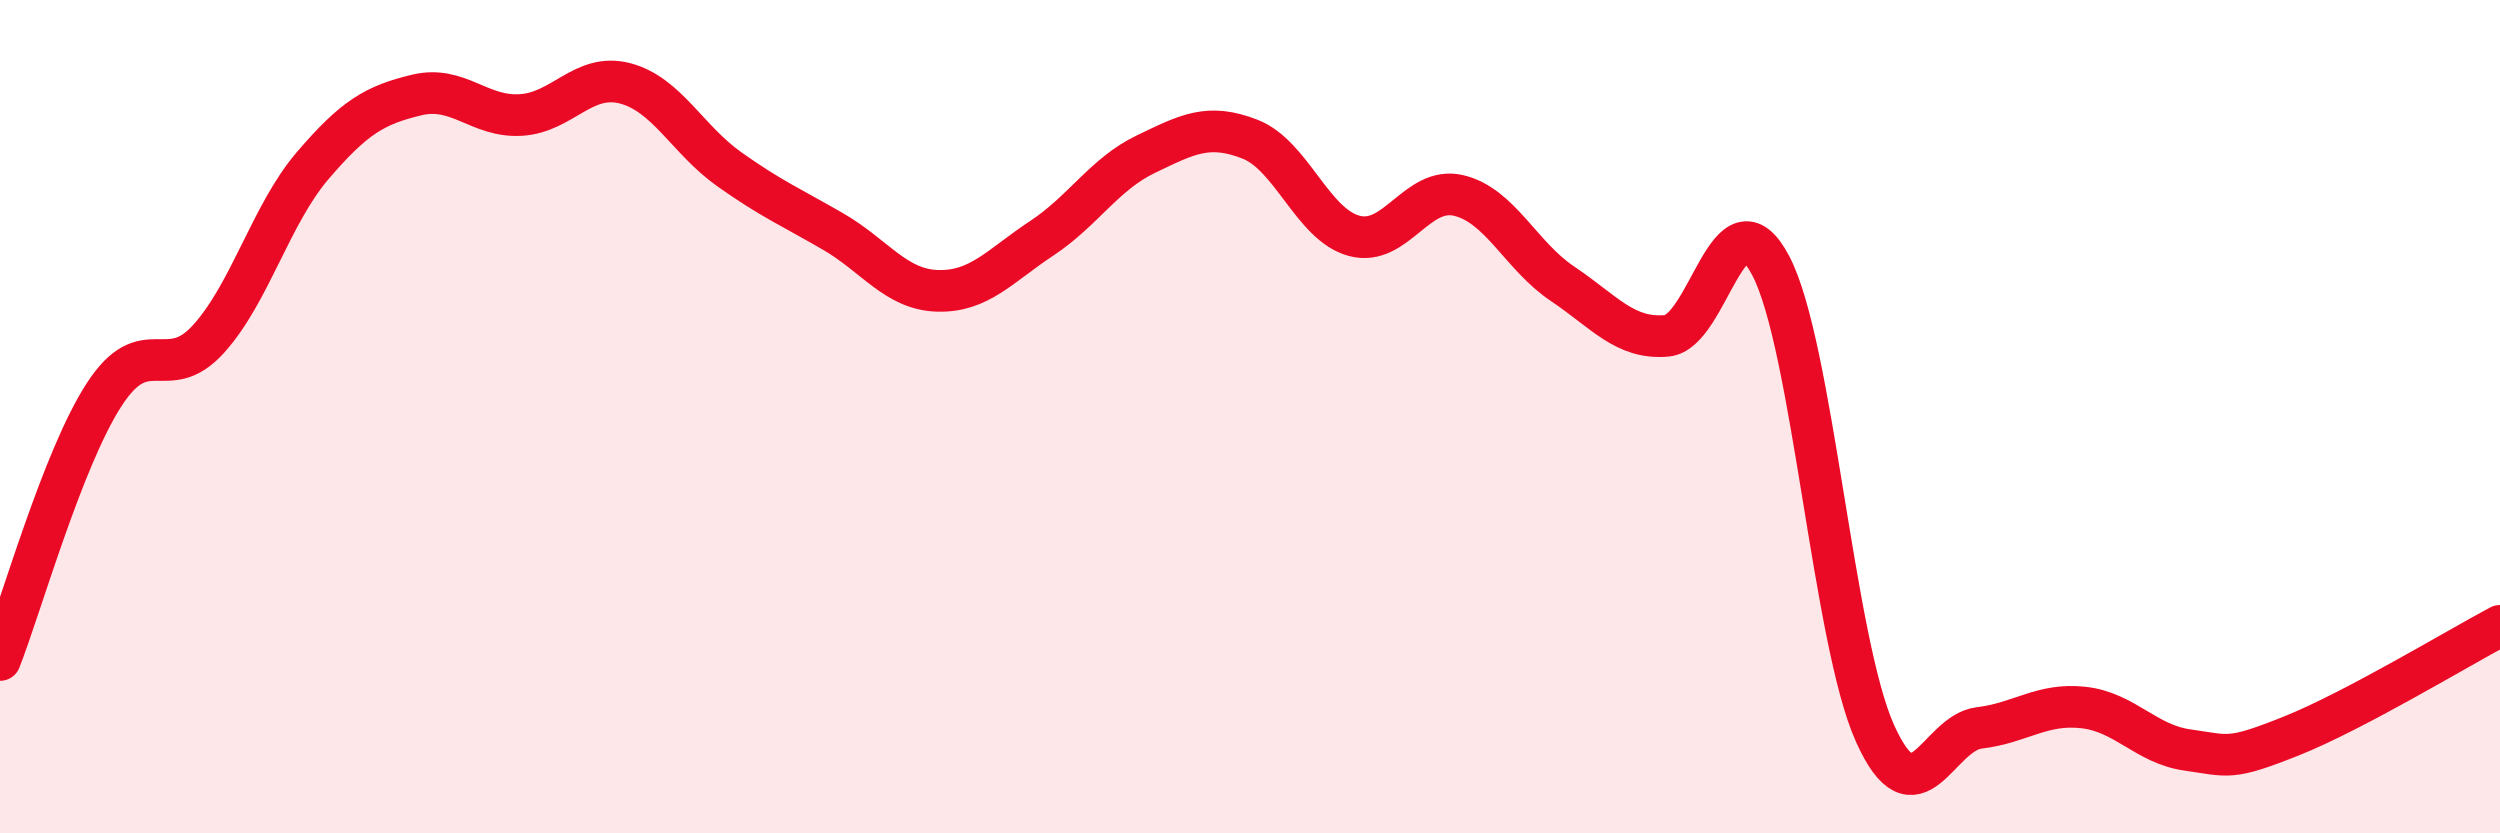
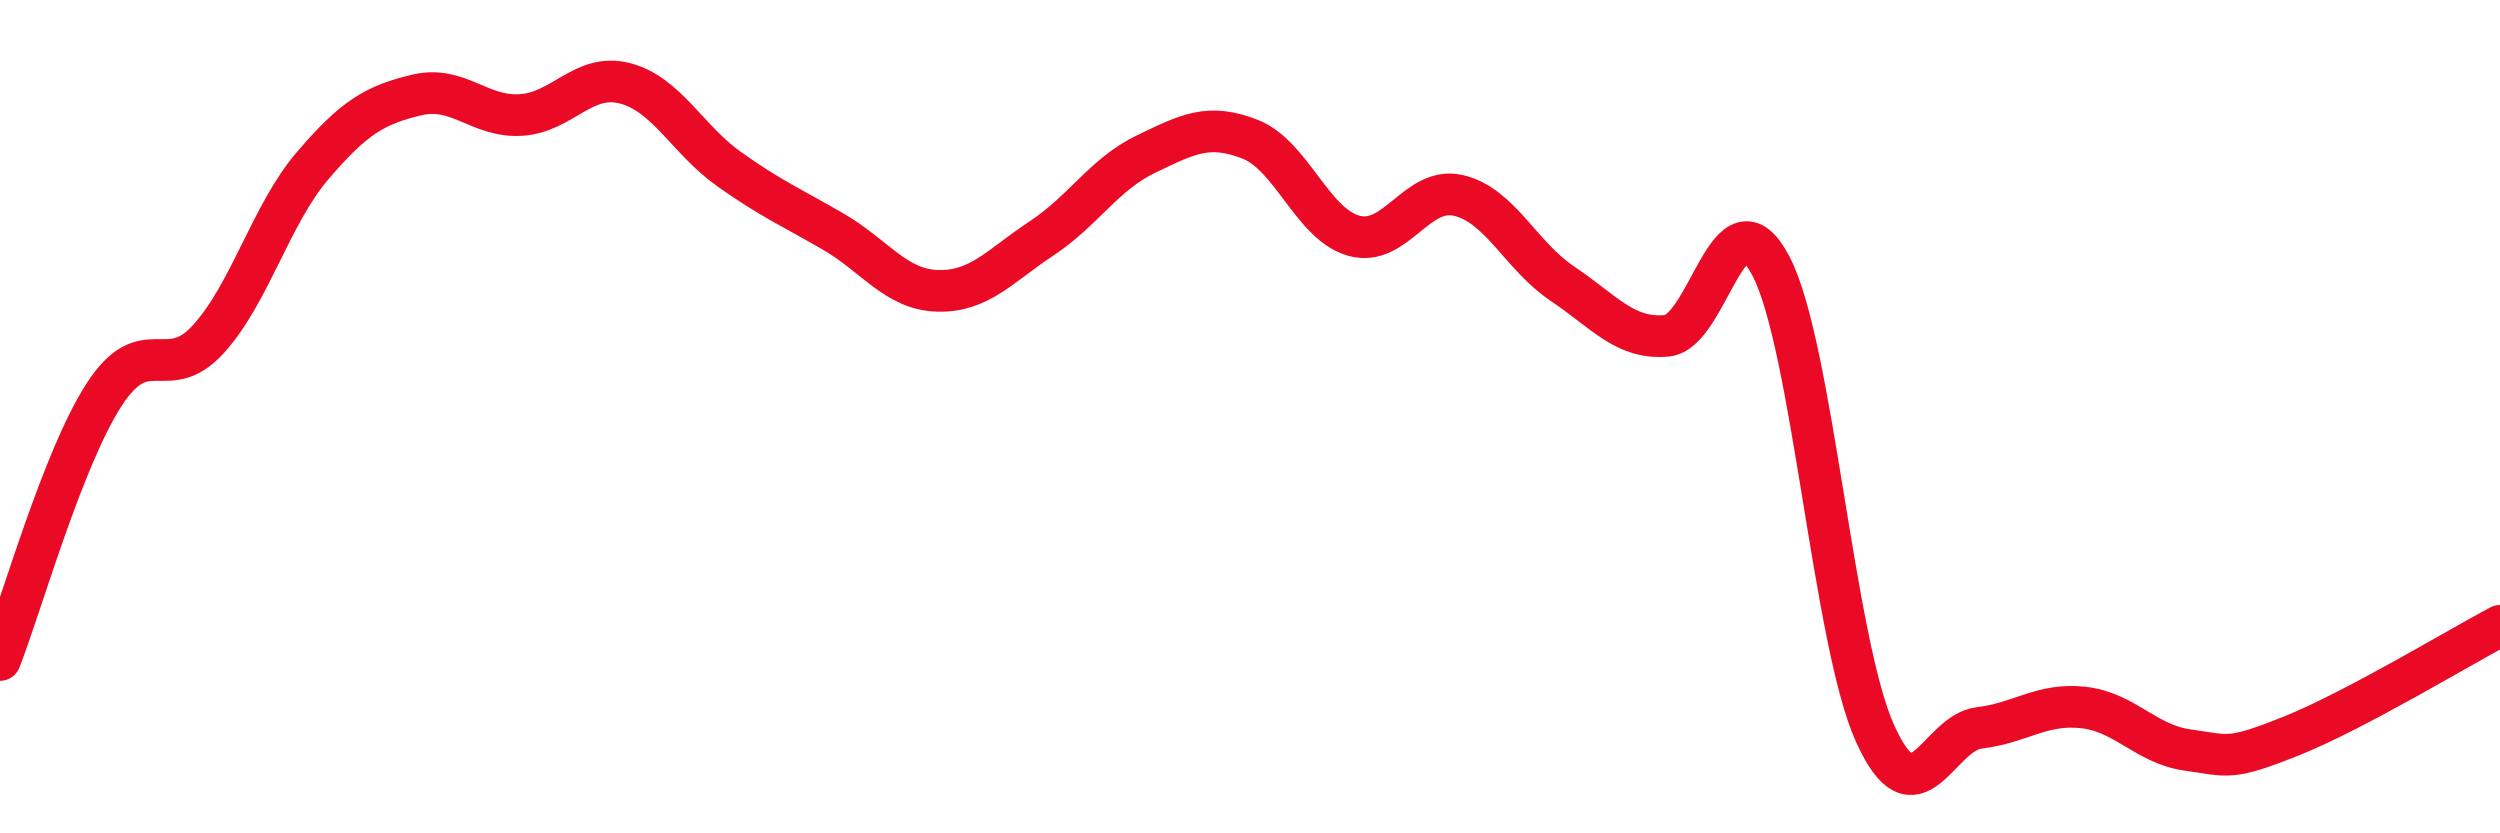
<svg xmlns="http://www.w3.org/2000/svg" width="60" height="20" viewBox="0 0 60 20">
-   <path d="M 0,15.84 C 0.5,14.57 1.5,11.01 2.5,9.47 C 3.5,7.93 4,9.24 5,8.14 C 6,7.04 6.5,5.15 7.5,3.98 C 8.5,2.81 9,2.52 10,2.28 C 11,2.04 11.5,2.82 12.5,2.76 C 13.5,2.7 14,1.74 15,2 C 16,2.26 16.5,3.35 17.5,4.06 C 18.5,4.77 19,4.98 20,5.56 C 21,6.14 21.5,6.95 22.5,6.98 C 23.5,7.01 24,6.38 25,5.72 C 26,5.06 26.5,4.18 27.5,3.7 C 28.5,3.22 29,2.95 30,3.34 C 31,3.73 31.5,5.39 32.5,5.66 C 33.5,5.93 34,4.46 35,4.69 C 36,4.92 36.5,6.14 37.5,6.81 C 38.5,7.48 39,8.15 40,8.06 C 41,7.97 41.5,4.47 42.5,6.38 C 43.5,8.29 44,15.38 45,17.6 C 46,19.82 46.5,17.59 47.5,17.47 C 48.5,17.35 49,16.87 50,16.98 C 51,17.09 51.5,17.86 52.5,18 C 53.5,18.14 53.5,18.26 55,17.66 C 56.5,17.06 59,15.55 60,15.02L60 20L0 20Z" fill="#EB0A25" opacity="0.1" stroke-linecap="round" stroke-linejoin="round" />
  <path d="M 0,15.84 C 0.5,14.57 1.5,11.01 2.5,9.47 C 3.5,7.93 4,9.24 5,8.14 C 6,7.04 6.5,5.15 7.5,3.98 C 8.5,2.81 9,2.52 10,2.28 C 11,2.04 11.5,2.82 12.5,2.76 C 13.5,2.7 14,1.74 15,2 C 16,2.26 16.5,3.35 17.5,4.06 C 18.5,4.77 19,4.98 20,5.56 C 21,6.14 21.5,6.95 22.5,6.98 C 23.5,7.01 24,6.38 25,5.72 C 26,5.06 26.5,4.18 27.5,3.7 C 28.5,3.22 29,2.95 30,3.34 C 31,3.73 31.5,5.39 32.5,5.66 C 33.5,5.93 34,4.46 35,4.69 C 36,4.92 36.5,6.14 37.5,6.81 C 38.5,7.48 39,8.15 40,8.06 C 41,7.97 41.5,4.47 42.5,6.38 C 43.5,8.29 44,15.38 45,17.6 C 46,19.82 46.5,17.59 47.5,17.47 C 48.5,17.35 49,16.87 50,16.98 C 51,17.09 51.5,17.86 52.5,18 C 53.5,18.14 53.5,18.26 55,17.66 C 56.5,17.06 59,15.55 60,15.02" stroke="#EB0A25" stroke-width="1" fill="none" stroke-linecap="round" stroke-linejoin="round" />
</svg>